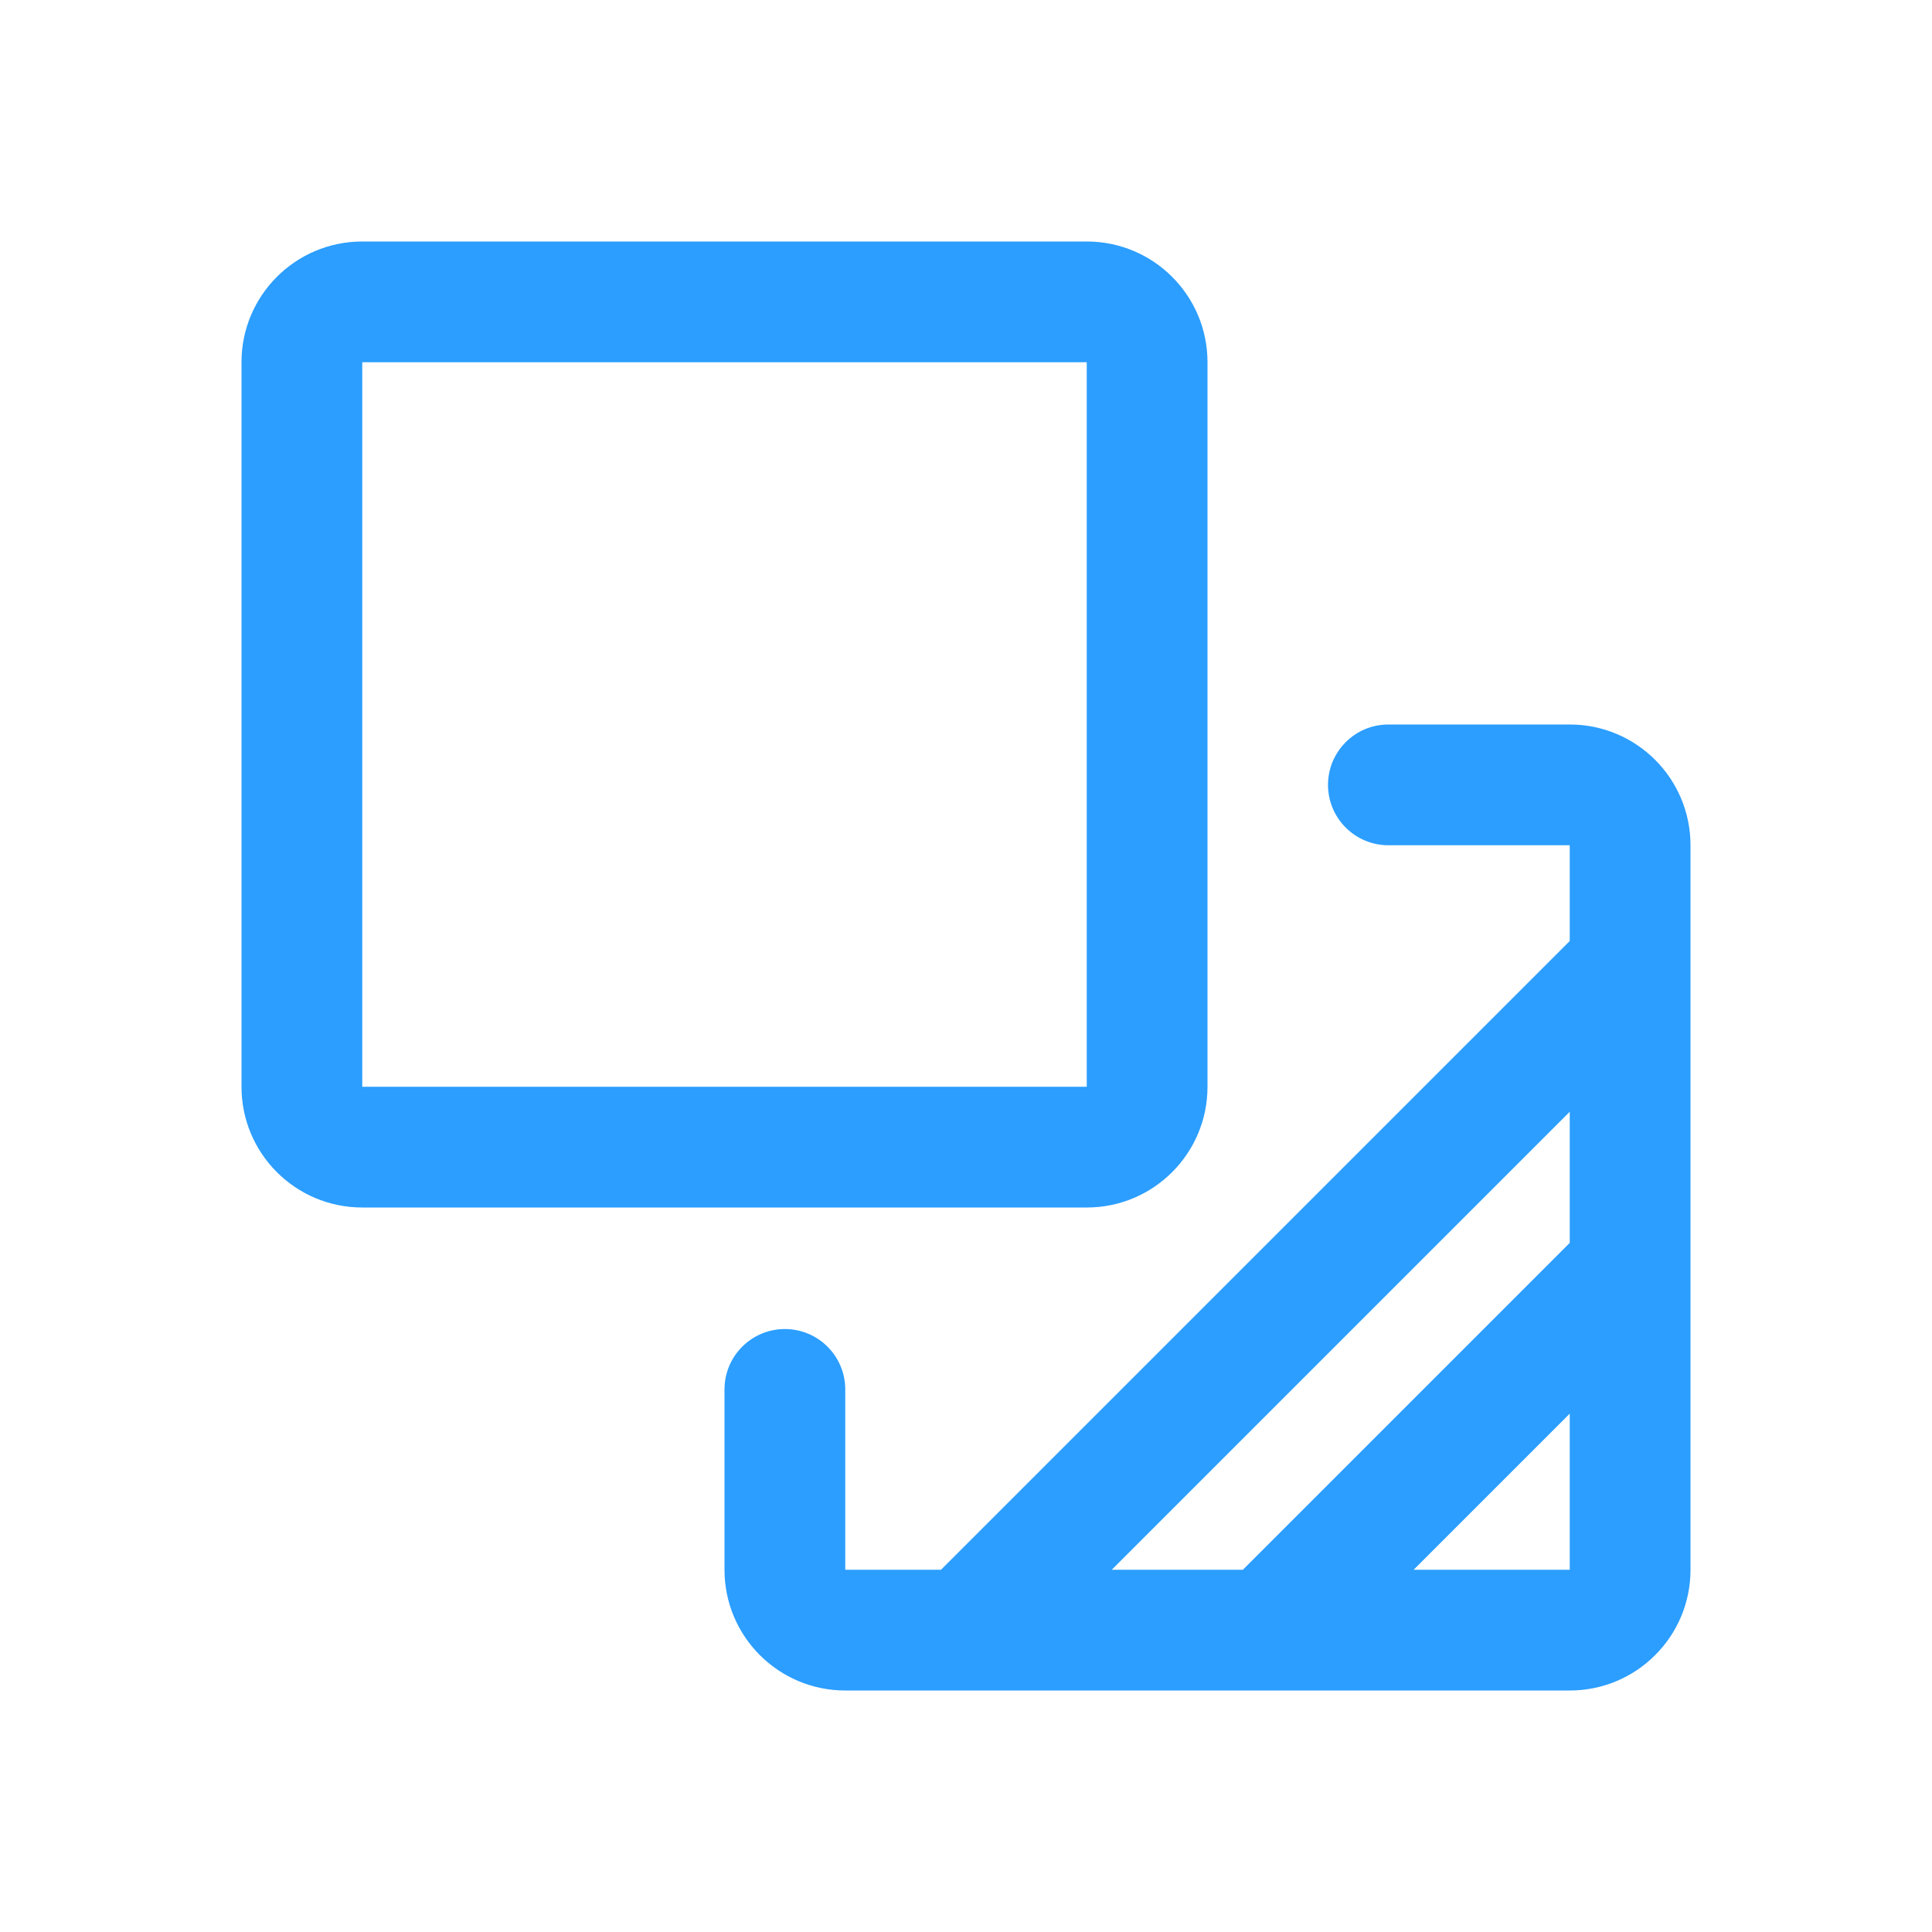
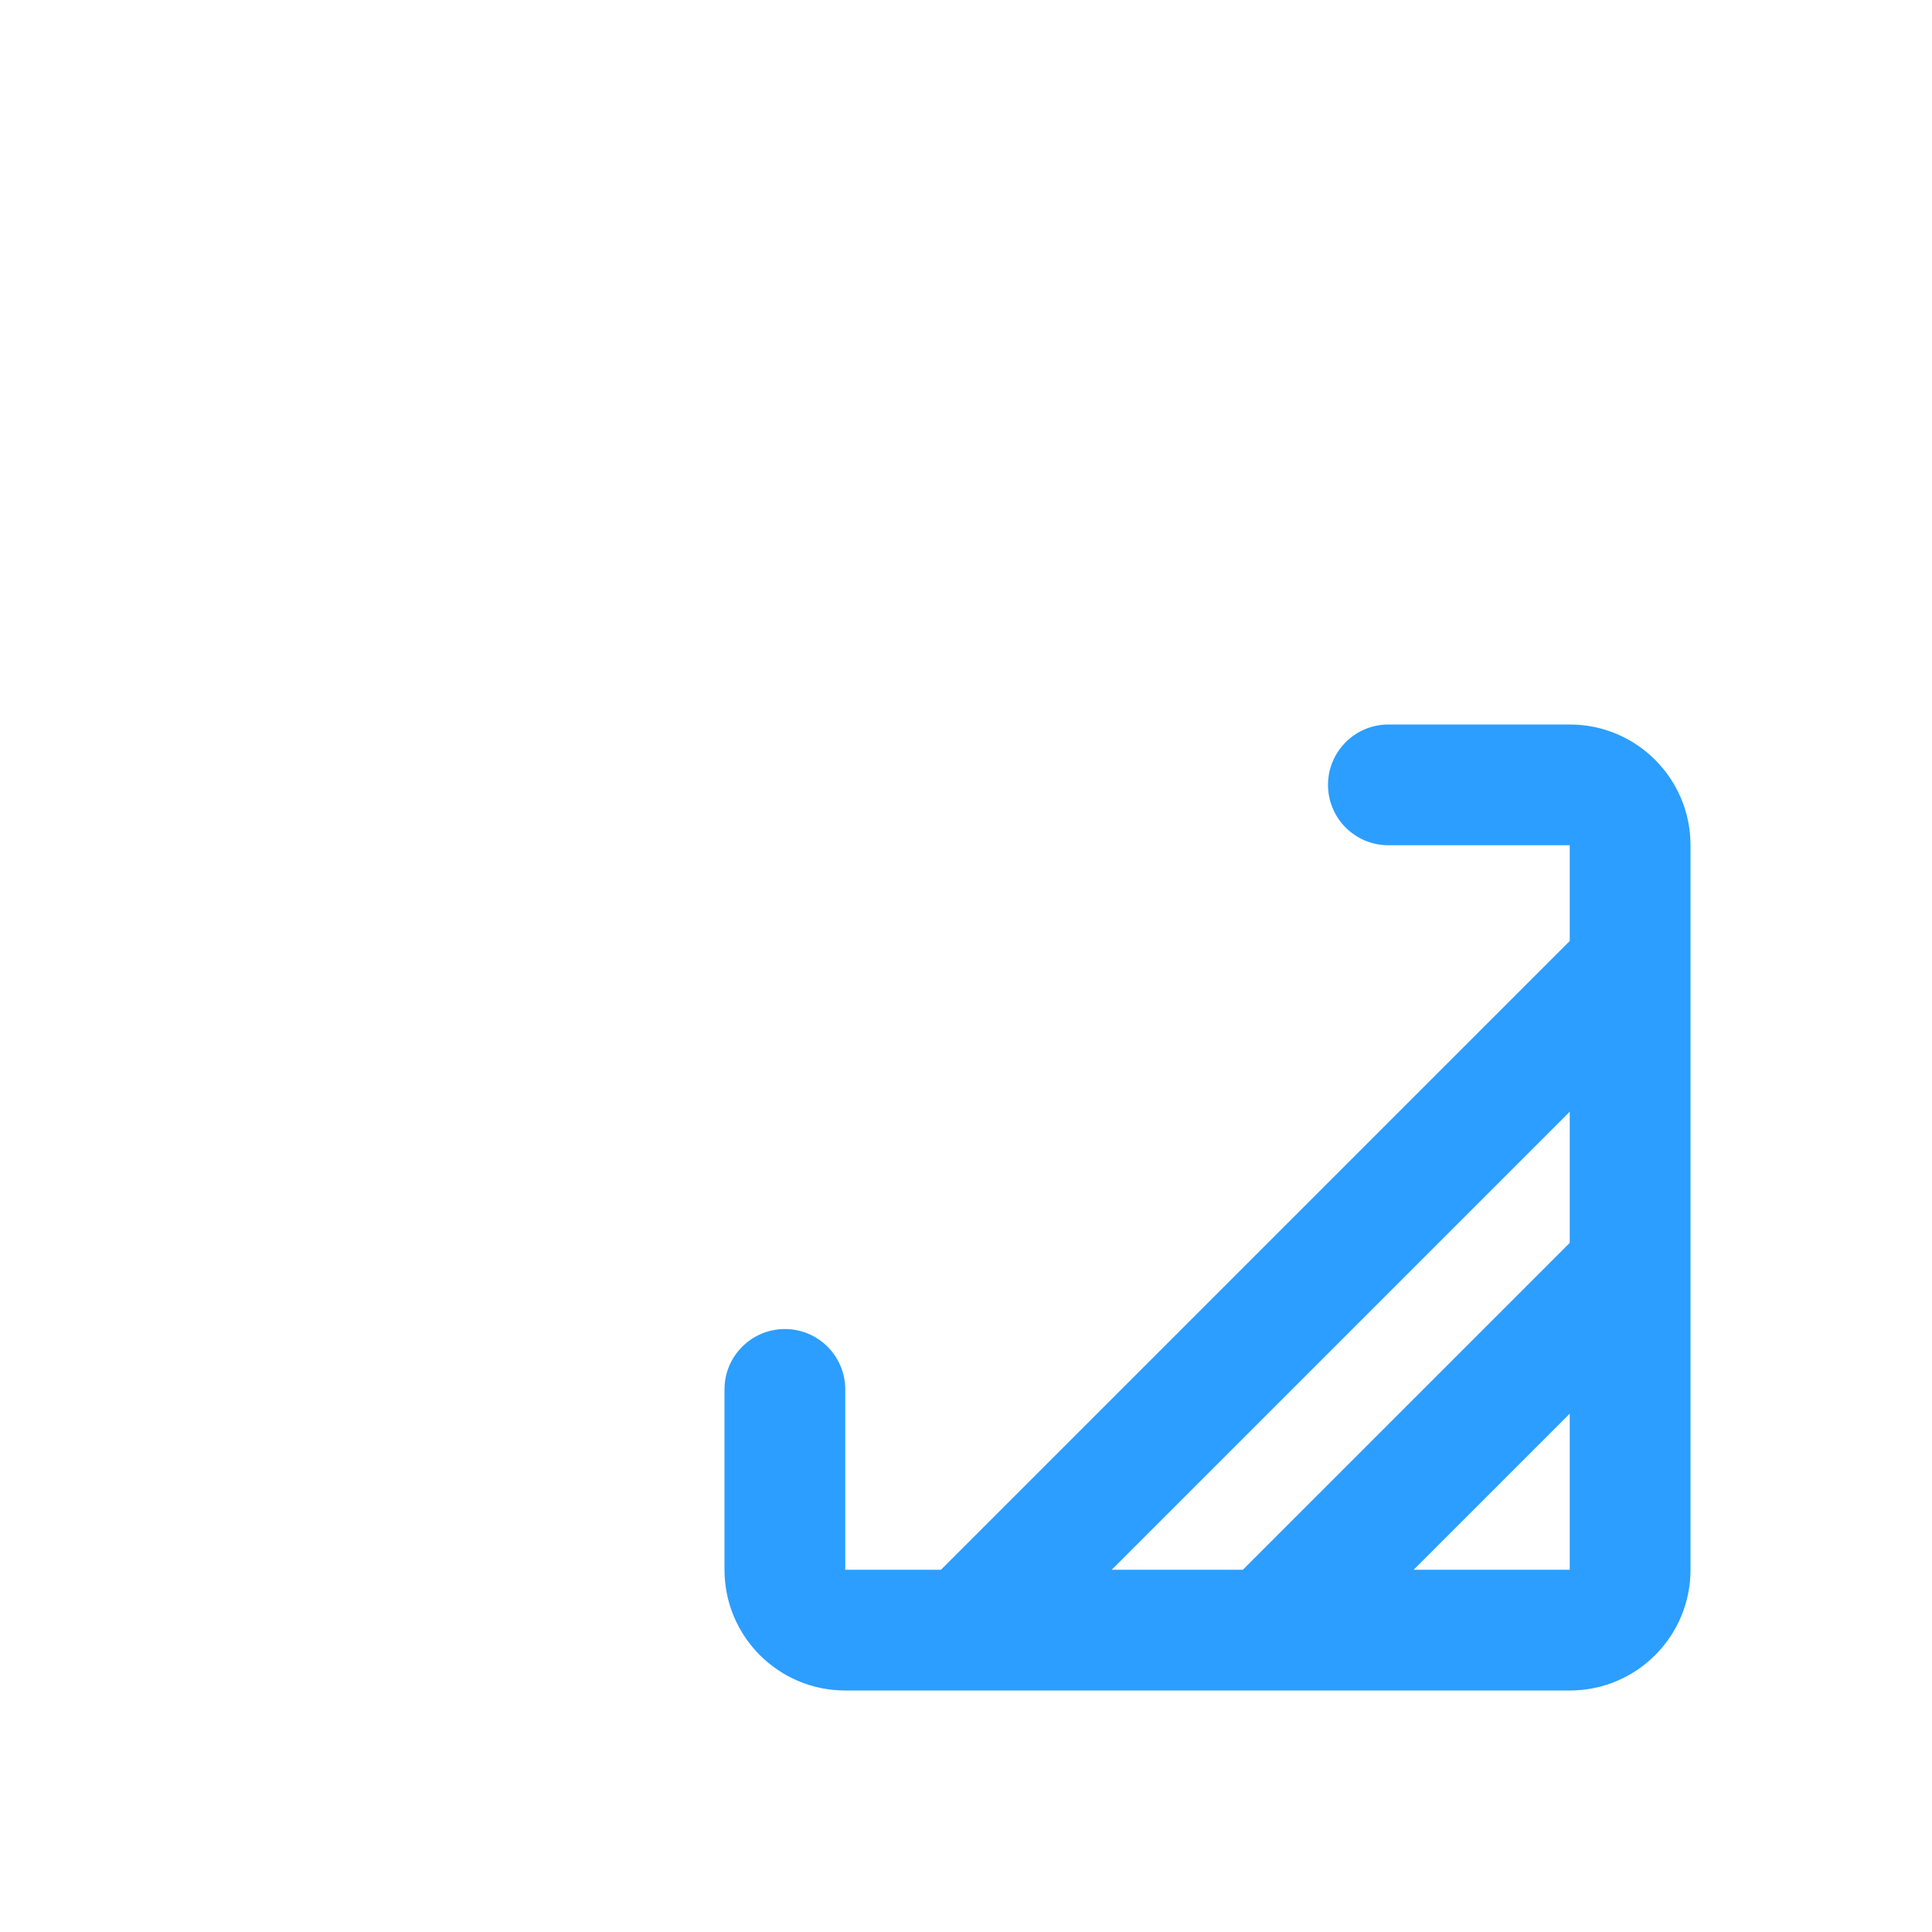
<svg xmlns="http://www.w3.org/2000/svg" width="32" height="32" viewBox="0 0 32 32" fill="none">
-   <path fill-rule="evenodd" clip-rule="evenodd" d="M6 4C4.895 4 4 4.895 4 6V18C4 19.105 4.895 20 6 20H18C19.105 20 20 19.105 20 18V6C20 4.895 19.105 4 18 4H6ZM6 6L18 6V18H6V6Z" fill="#2B9EFF" />
  <path fill-rule="evenodd" clip-rule="evenodd" d="M22.996 12C22.444 12 21.996 12.448 21.996 13C21.996 13.552 22.444 14 22.996 14H26V15.586L15.586 26H14L14 23.013C14 22.461 13.552 22.013 13 22.013C12.448 22.013 12 22.461 12 23.013L12 26C12 27.105 12.896 28 14 28H26C27.105 28 28 27.105 28 26V14C28 12.895 27.105 12 26 12H22.996ZM18.414 26H20.586L26 20.586V18.414L18.414 26ZM23.414 26L26 23.414V26H23.414Z" fill="#2B9EFF" />
</svg>